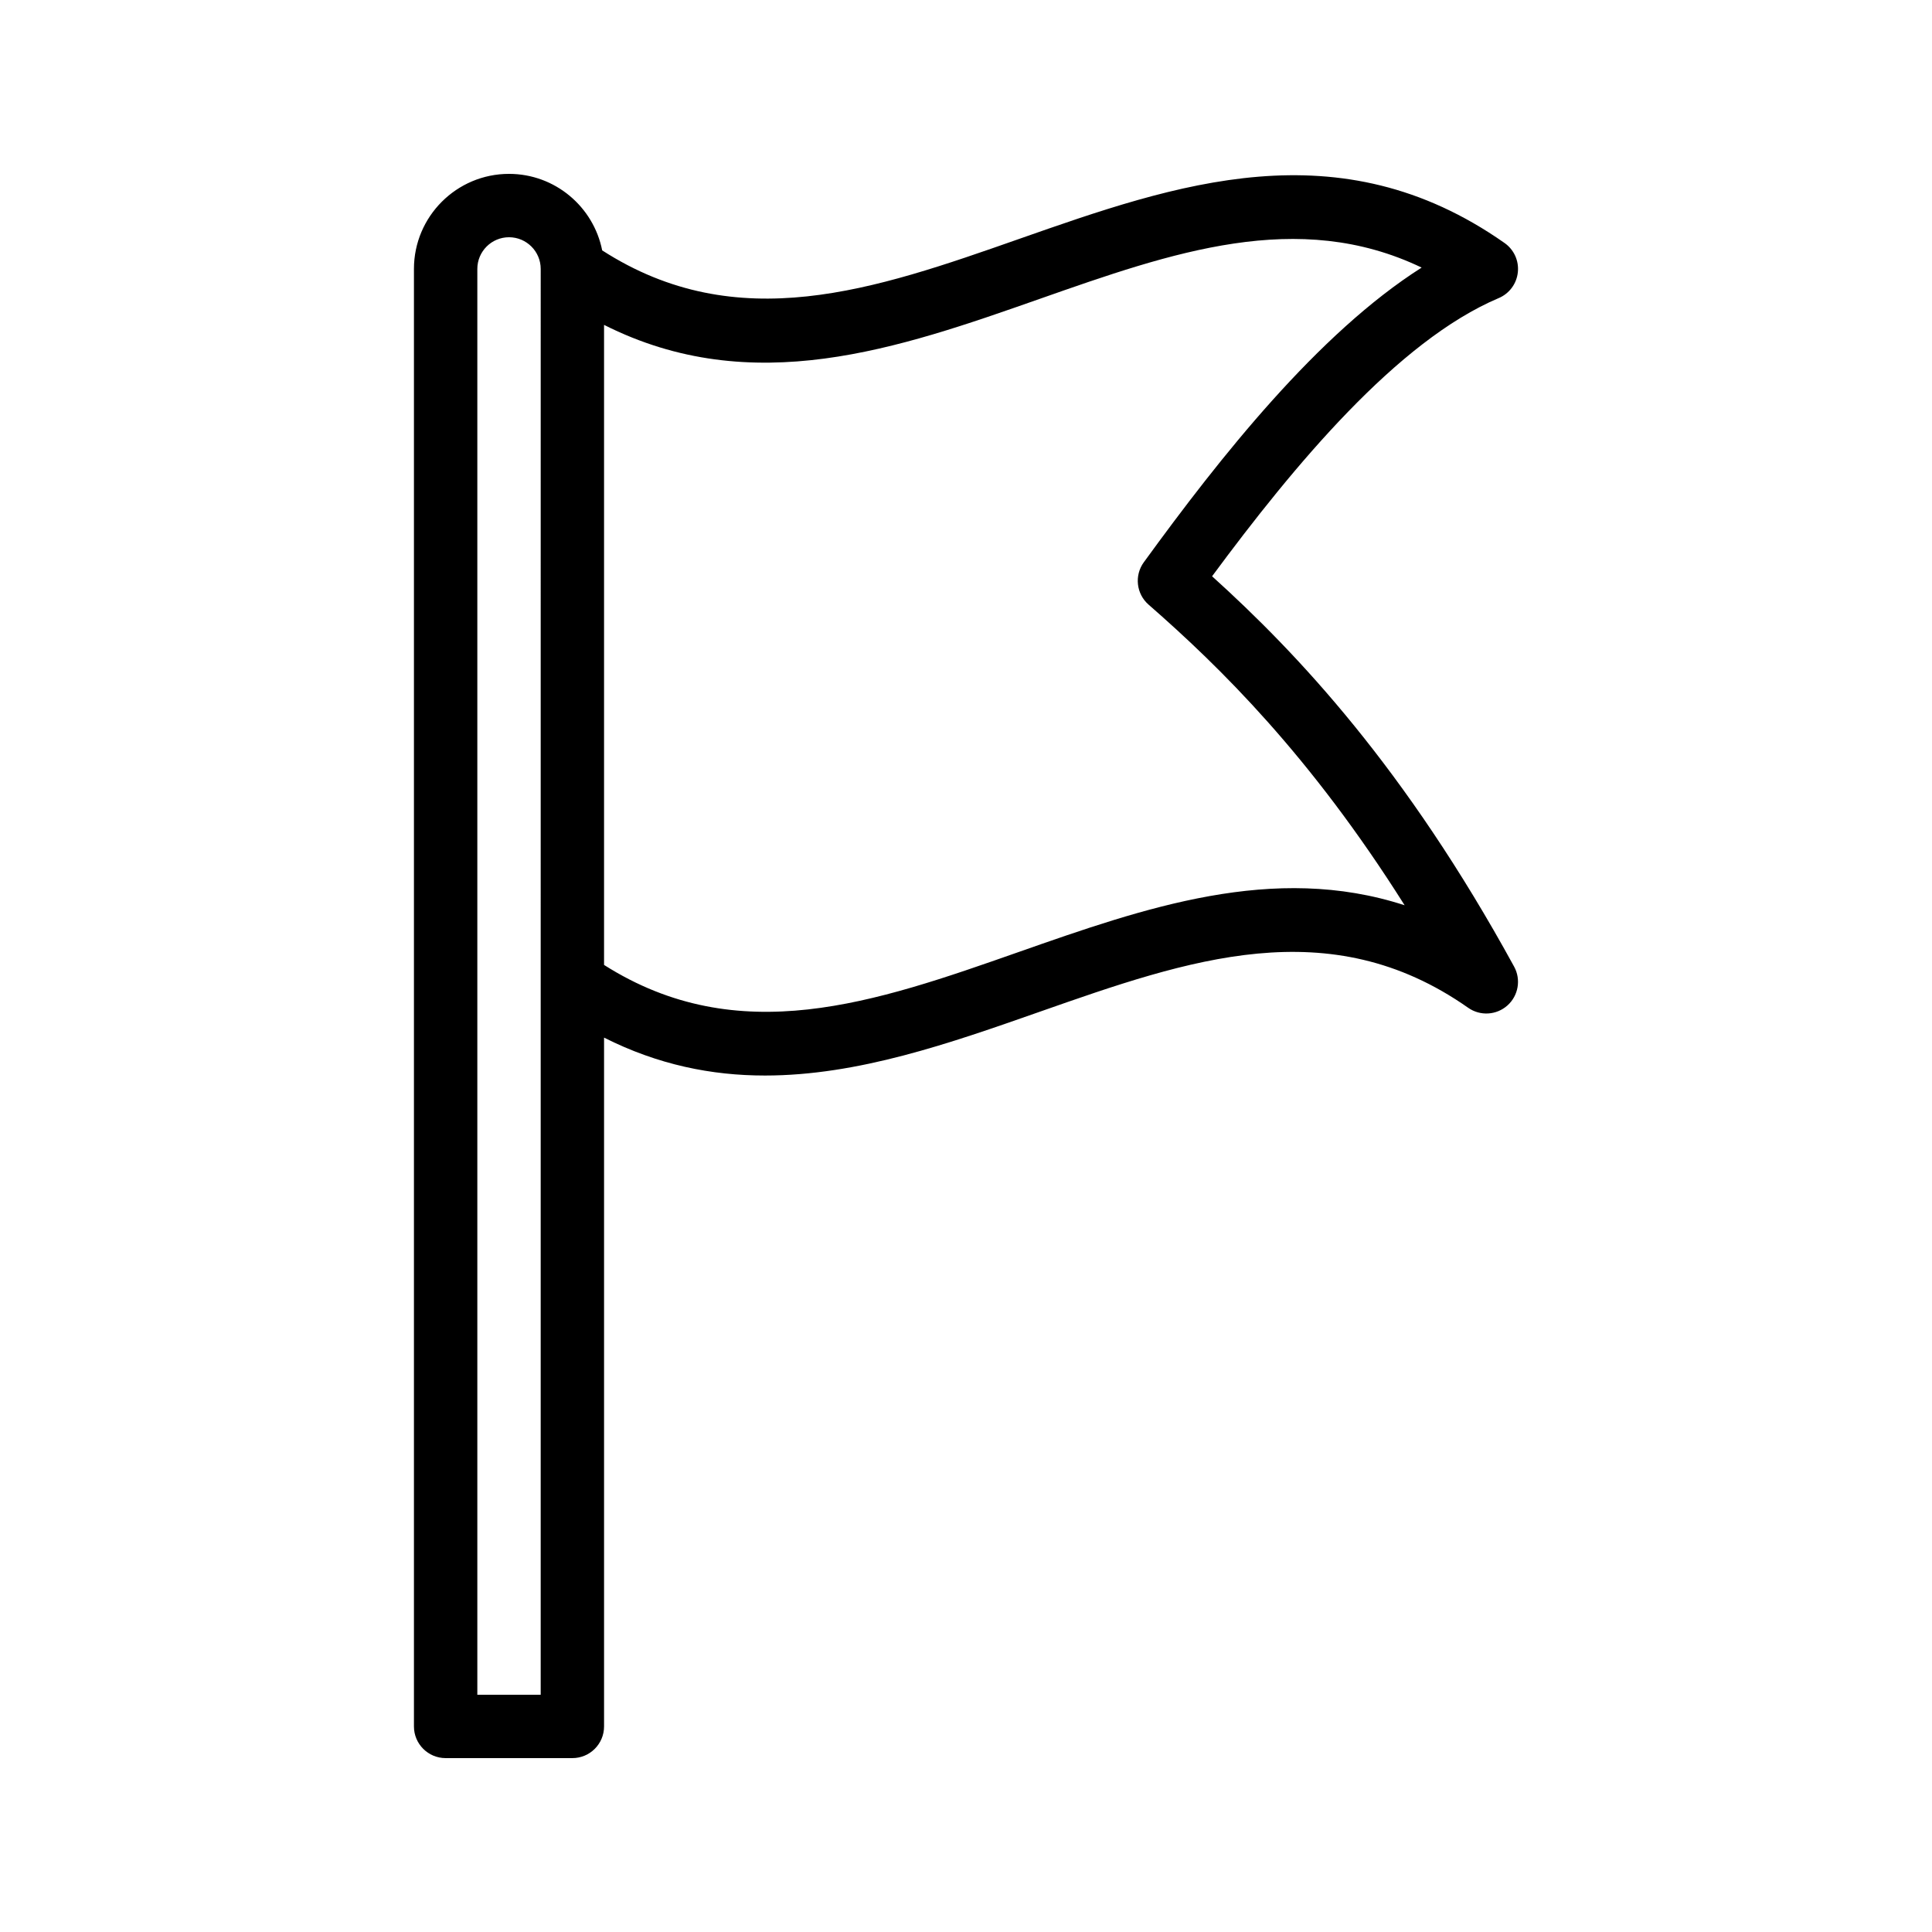
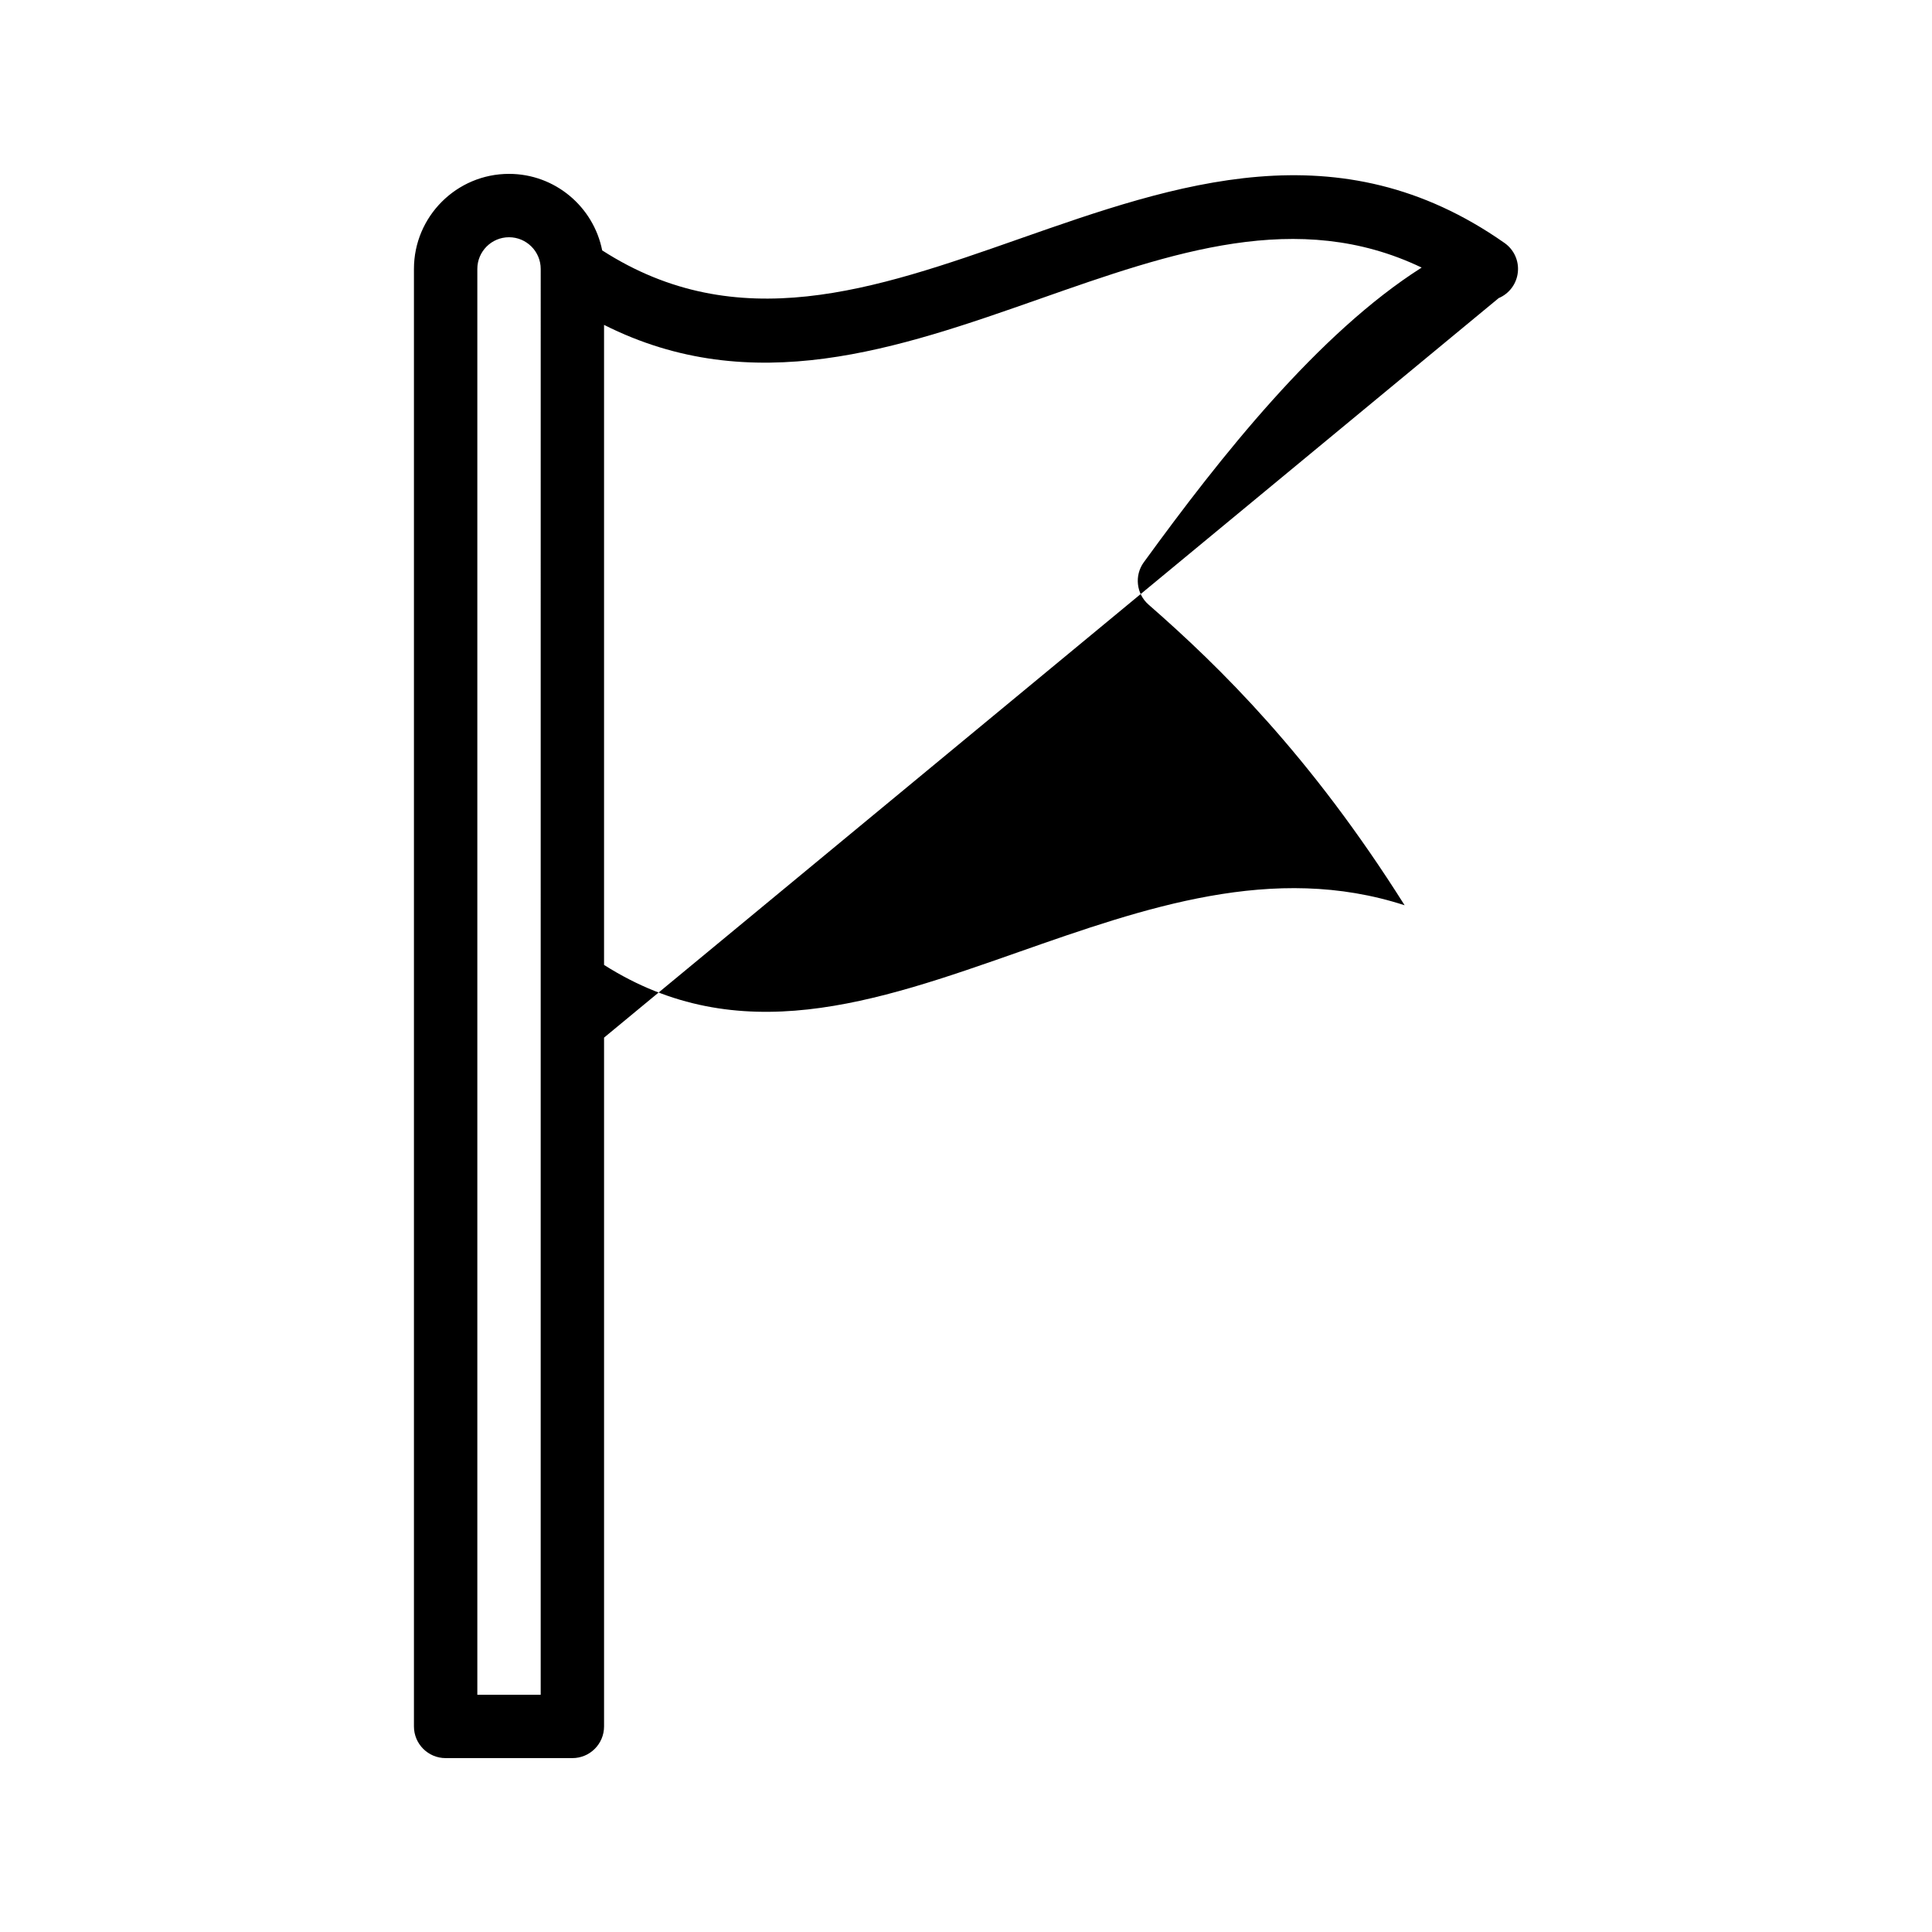
<svg xmlns="http://www.w3.org/2000/svg" fill="#000000" width="800px" height="800px" version="1.1" viewBox="144 144 512 512">
-   <path d="m541.17 223c2.812-1.188 4.758-3.812 5.074-6.848 0.328-3.035-1.023-6.004-3.527-7.758-43.895-30.816-87.012-15.68-128.71-1.051-38.32 13.457-74.578 26.074-110.42 3.012-2.293-11.543-12.484-20.277-24.695-20.277-13.891 0-25.191 11.301-25.191 25.191v386.25c0 4.641 3.754 8.398 8.398 8.398h33.586c4.641 0 8.398-3.754 8.398-8.398v-182.54c14.312 7.219 28.535 10.051 42.648 10.047 24.664 0 48.988-8.535 72.84-16.91 39.434-13.832 76.672-26.902 113.5-1.051 3.191 2.246 7.504 1.992 10.422-0.613 2.902-2.598 3.641-6.863 1.762-10.293-28.773-52.57-57.336-82.926-80.039-103.44 21.734-29.406 49.121-62.367 75.953-73.719zm-253.88 181.2v188.93h-16.793v-377.86c0-4.633 3.766-8.398 8.398-8.398 4.633 0 8.398 3.766 8.398 8.398zm159.84-111.21c-2.559 3.519-2.008 8.406 1.27 11.258 18.895 16.5 42.863 40.016 67.84 79.656-34.762-11.309-68.961 0.695-102.24 12.375-38.148 13.398-74.242 26.074-109.92 3.438v-169.62c39.344 19.836 77.992 6.266 115.49-6.906 35.047-12.309 68.363-24.008 101.18-8.281-27.461 17.449-53.355 50.184-73.617 78.082z" />
+   <path d="m541.17 223c2.812-1.188 4.758-3.812 5.074-6.848 0.328-3.035-1.023-6.004-3.527-7.758-43.895-30.816-87.012-15.68-128.71-1.051-38.32 13.457-74.578 26.074-110.42 3.012-2.293-11.543-12.484-20.277-24.695-20.277-13.891 0-25.191 11.301-25.191 25.191v386.25c0 4.641 3.754 8.398 8.398 8.398h33.586c4.641 0 8.398-3.754 8.398-8.398v-182.54zm-253.88 181.2v188.93h-16.793v-377.86c0-4.633 3.766-8.398 8.398-8.398 4.633 0 8.398 3.766 8.398 8.398zm159.84-111.21c-2.559 3.519-2.008 8.406 1.27 11.258 18.895 16.5 42.863 40.016 67.84 79.656-34.762-11.309-68.961 0.695-102.24 12.375-38.148 13.398-74.242 26.074-109.92 3.438v-169.62c39.344 19.836 77.992 6.266 115.49-6.906 35.047-12.309 68.363-24.008 101.18-8.281-27.461 17.449-53.355 50.184-73.617 78.082z" />
</svg>